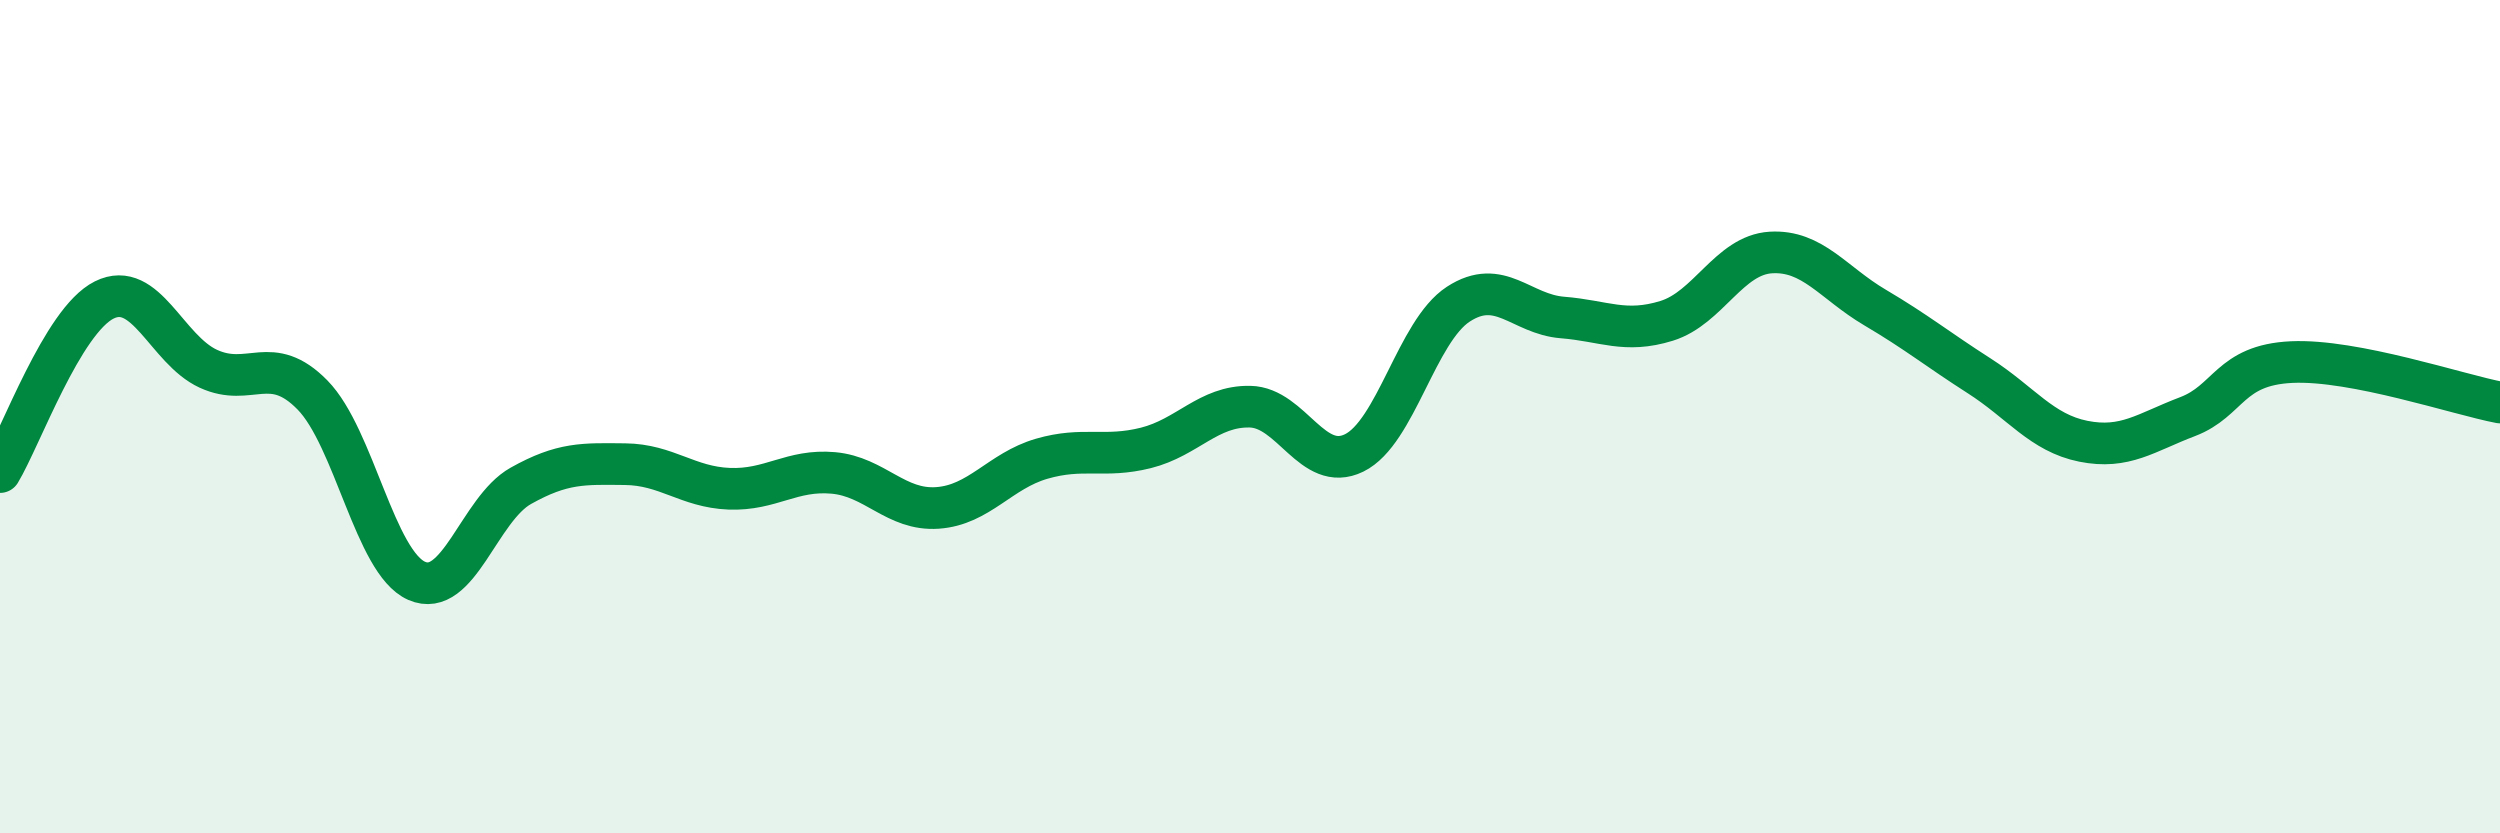
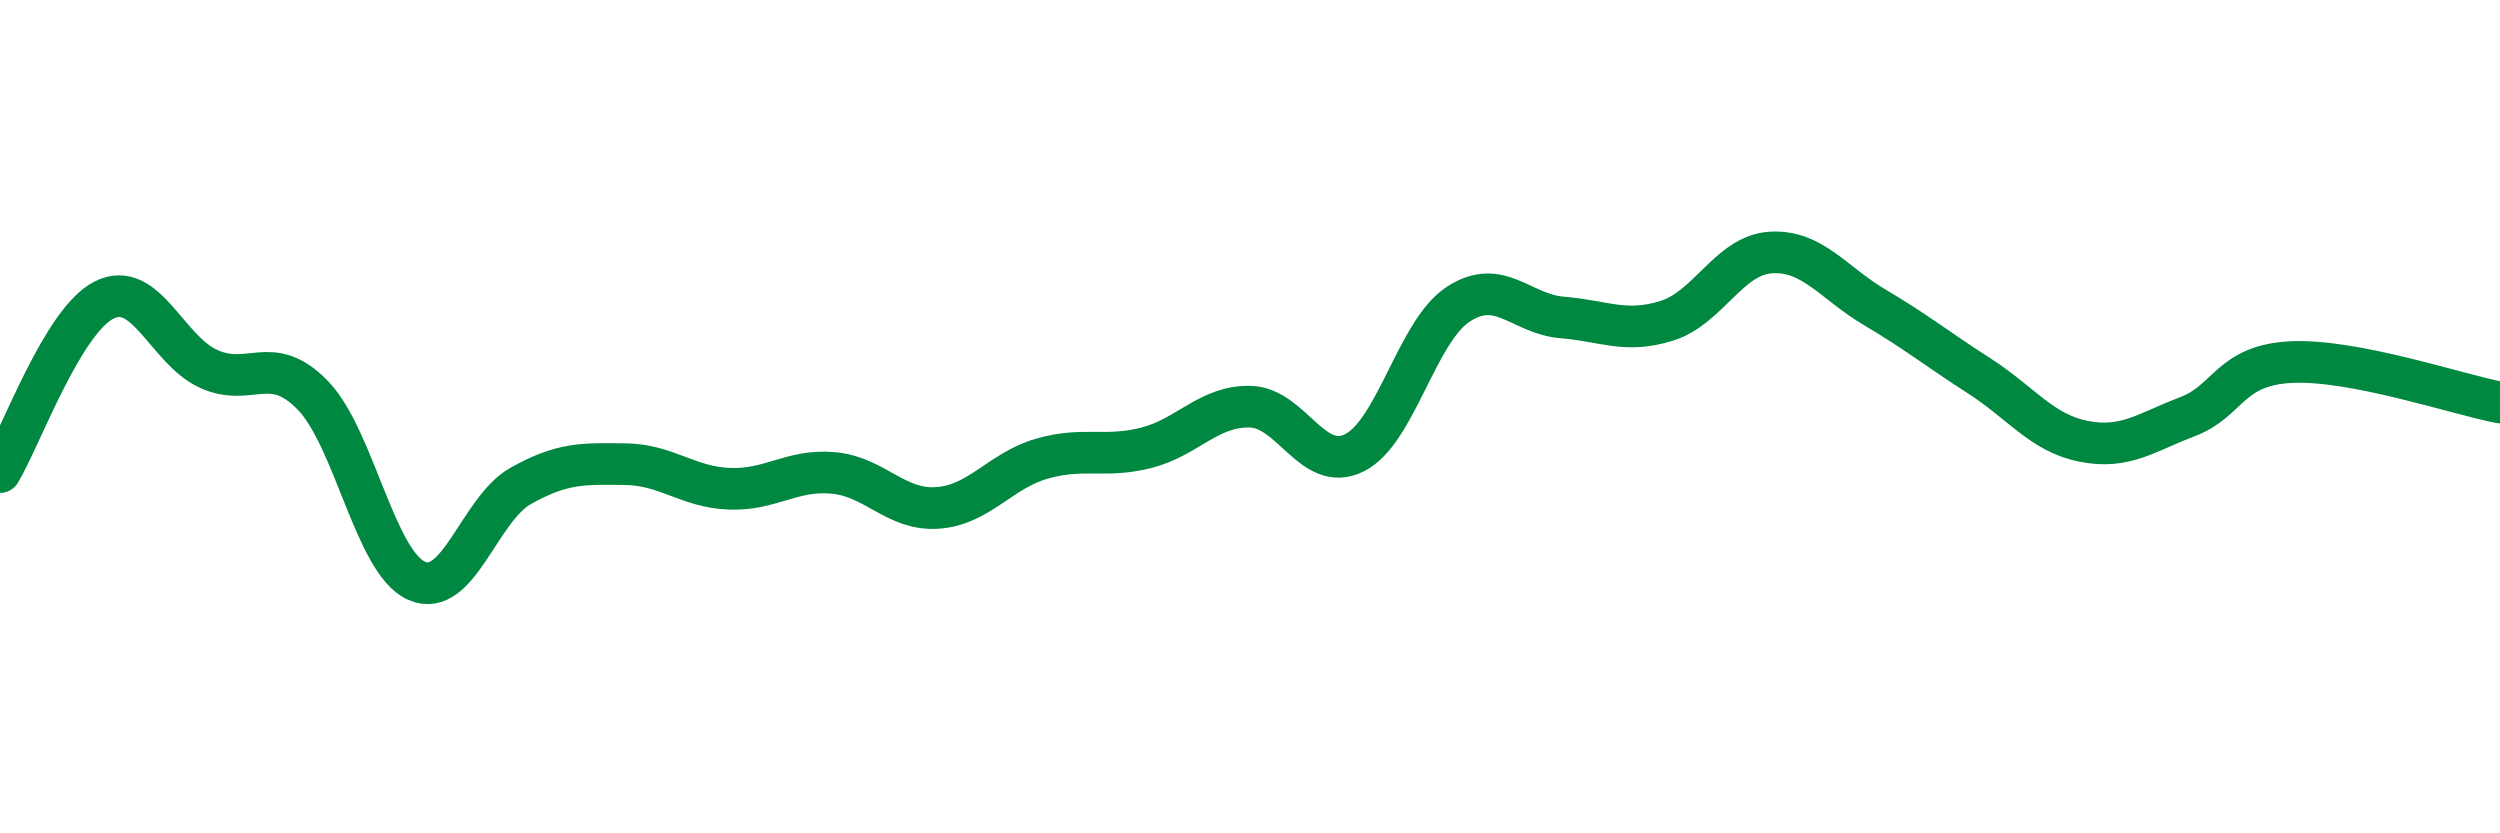
<svg xmlns="http://www.w3.org/2000/svg" width="60" height="20" viewBox="0 0 60 20">
-   <path d="M 0,11.33 C 0.5,10.5 1.5,7.7 2.5,7.2 C 3.5,6.7 4,8.39 5,8.85 C 6,9.31 6.5,8.46 7.5,9.48 C 8.5,10.5 9,13.5 10,13.94 C 11,14.38 11.5,12.22 12.5,11.66 C 13.5,11.1 14,11.13 15,11.14 C 16,11.15 16.5,11.69 17.5,11.73 C 18.5,11.77 19,11.26 20,11.35 C 21,11.44 21.5,12.26 22.5,12.19 C 23.5,12.12 24,11.3 25,11.01 C 26,10.72 26.5,11 27.5,10.75 C 28.5,10.5 29,9.74 30,9.76 C 31,9.78 31.5,11.36 32.5,10.87 C 33.5,10.38 34,7.95 35,7.3 C 36,6.65 36.5,7.54 37.5,7.62 C 38.5,7.7 39,8.01 40,7.7 C 41,7.39 41.5,6.12 42.5,6.06 C 43.5,6 44,6.79 45,7.38 C 46,7.97 46.5,8.38 47.5,9.02 C 48.5,9.66 49,10.39 50,10.59 C 51,10.79 51.5,10.38 52.5,10 C 53.5,9.62 53.5,8.76 55,8.69 C 56.5,8.62 59,9.47 60,9.66L60 20L0 20Z" fill="#008740" opacity="0.1" stroke-linecap="round" stroke-linejoin="round" />
  <path d="M 0,11.33 C 0.5,10.5 1.5,7.7 2.5,7.2 C 3.5,6.7 4,8.39 5,8.85 C 6,9.31 6.5,8.46 7.5,9.48 C 8.5,10.5 9,13.5 10,13.94 C 11,14.38 11.5,12.22 12.5,11.66 C 13.5,11.1 14,11.13 15,11.14 C 16,11.15 16.5,11.69 17.5,11.73 C 18.5,11.77 19,11.26 20,11.35 C 21,11.44 21.5,12.26 22.5,12.19 C 23.5,12.12 24,11.3 25,11.01 C 26,10.72 26.5,11 27.5,10.75 C 28.5,10.5 29,9.74 30,9.76 C 31,9.78 31.5,11.36 32.5,10.87 C 33.5,10.38 34,7.95 35,7.3 C 36,6.65 36.5,7.54 37.5,7.62 C 38.5,7.7 39,8.01 40,7.7 C 41,7.39 41.5,6.12 42.5,6.06 C 43.5,6 44,6.79 45,7.38 C 46,7.97 46.5,8.38 47.5,9.02 C 48.5,9.66 49,10.39 50,10.59 C 51,10.79 51.5,10.38 52.5,10 C 53.5,9.62 53.5,8.76 55,8.69 C 56.5,8.62 59,9.47 60,9.66" stroke="#008740" stroke-width="1" fill="none" stroke-linecap="round" stroke-linejoin="round" />
</svg>